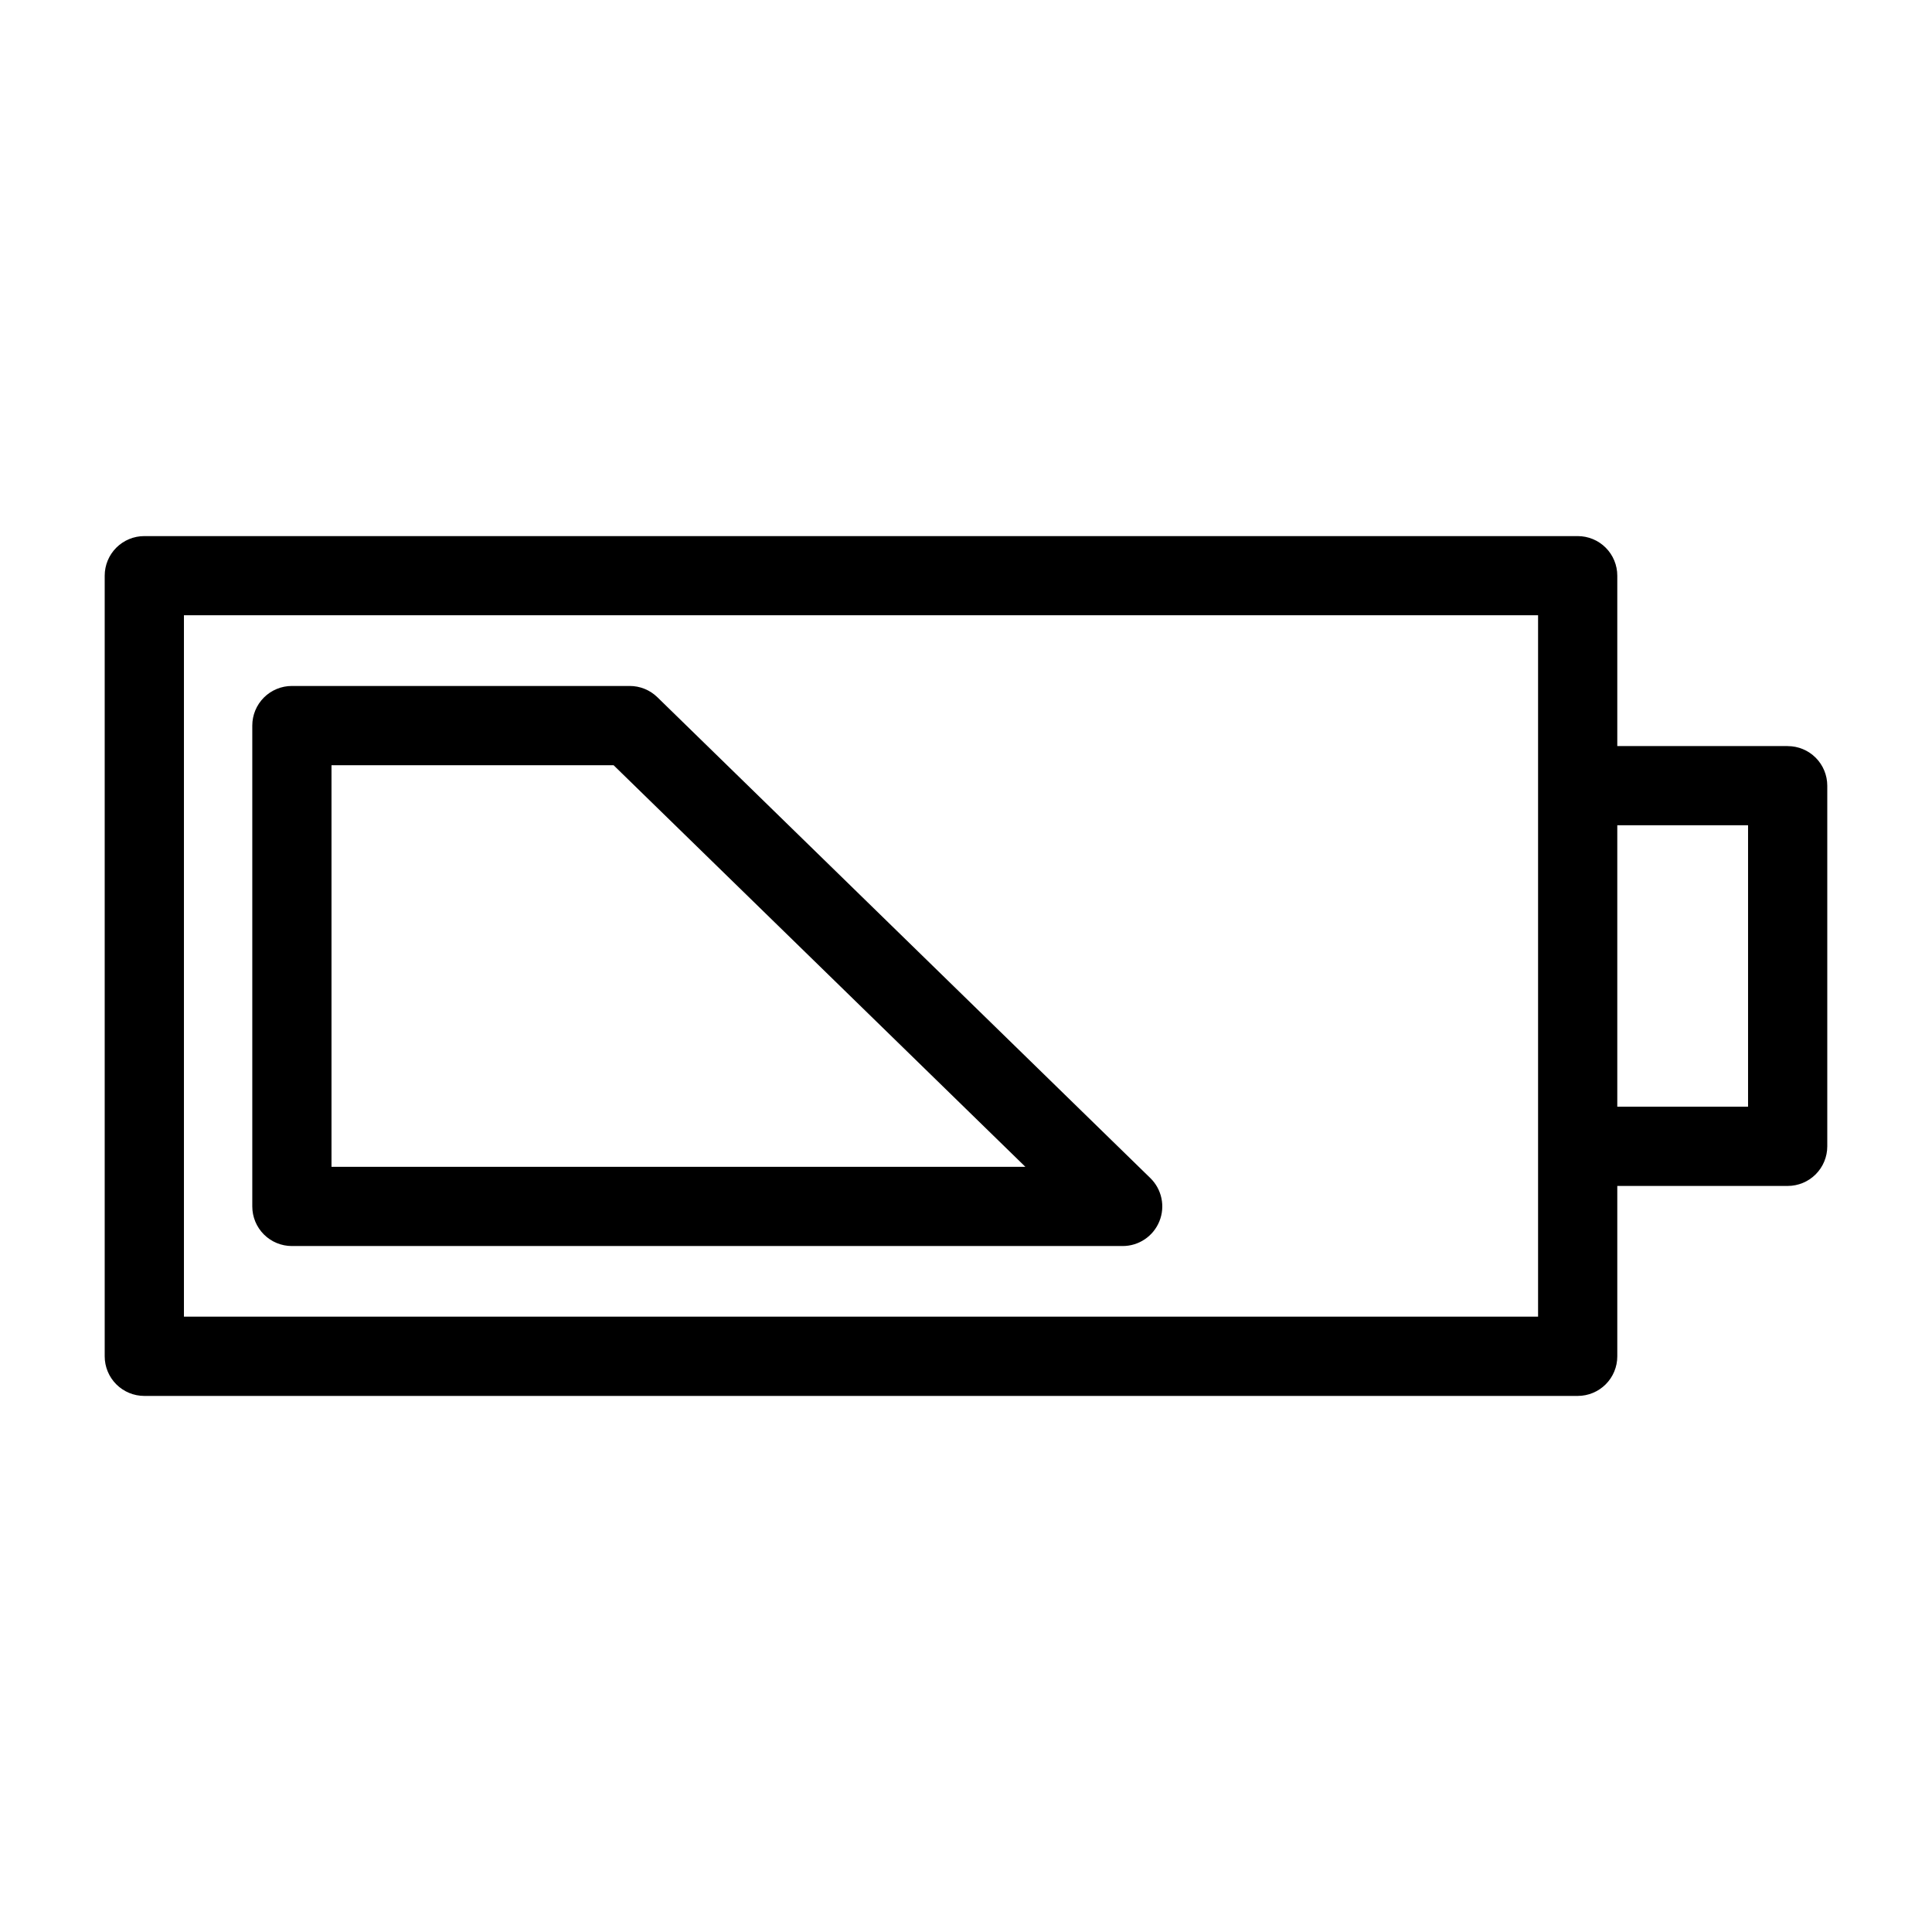
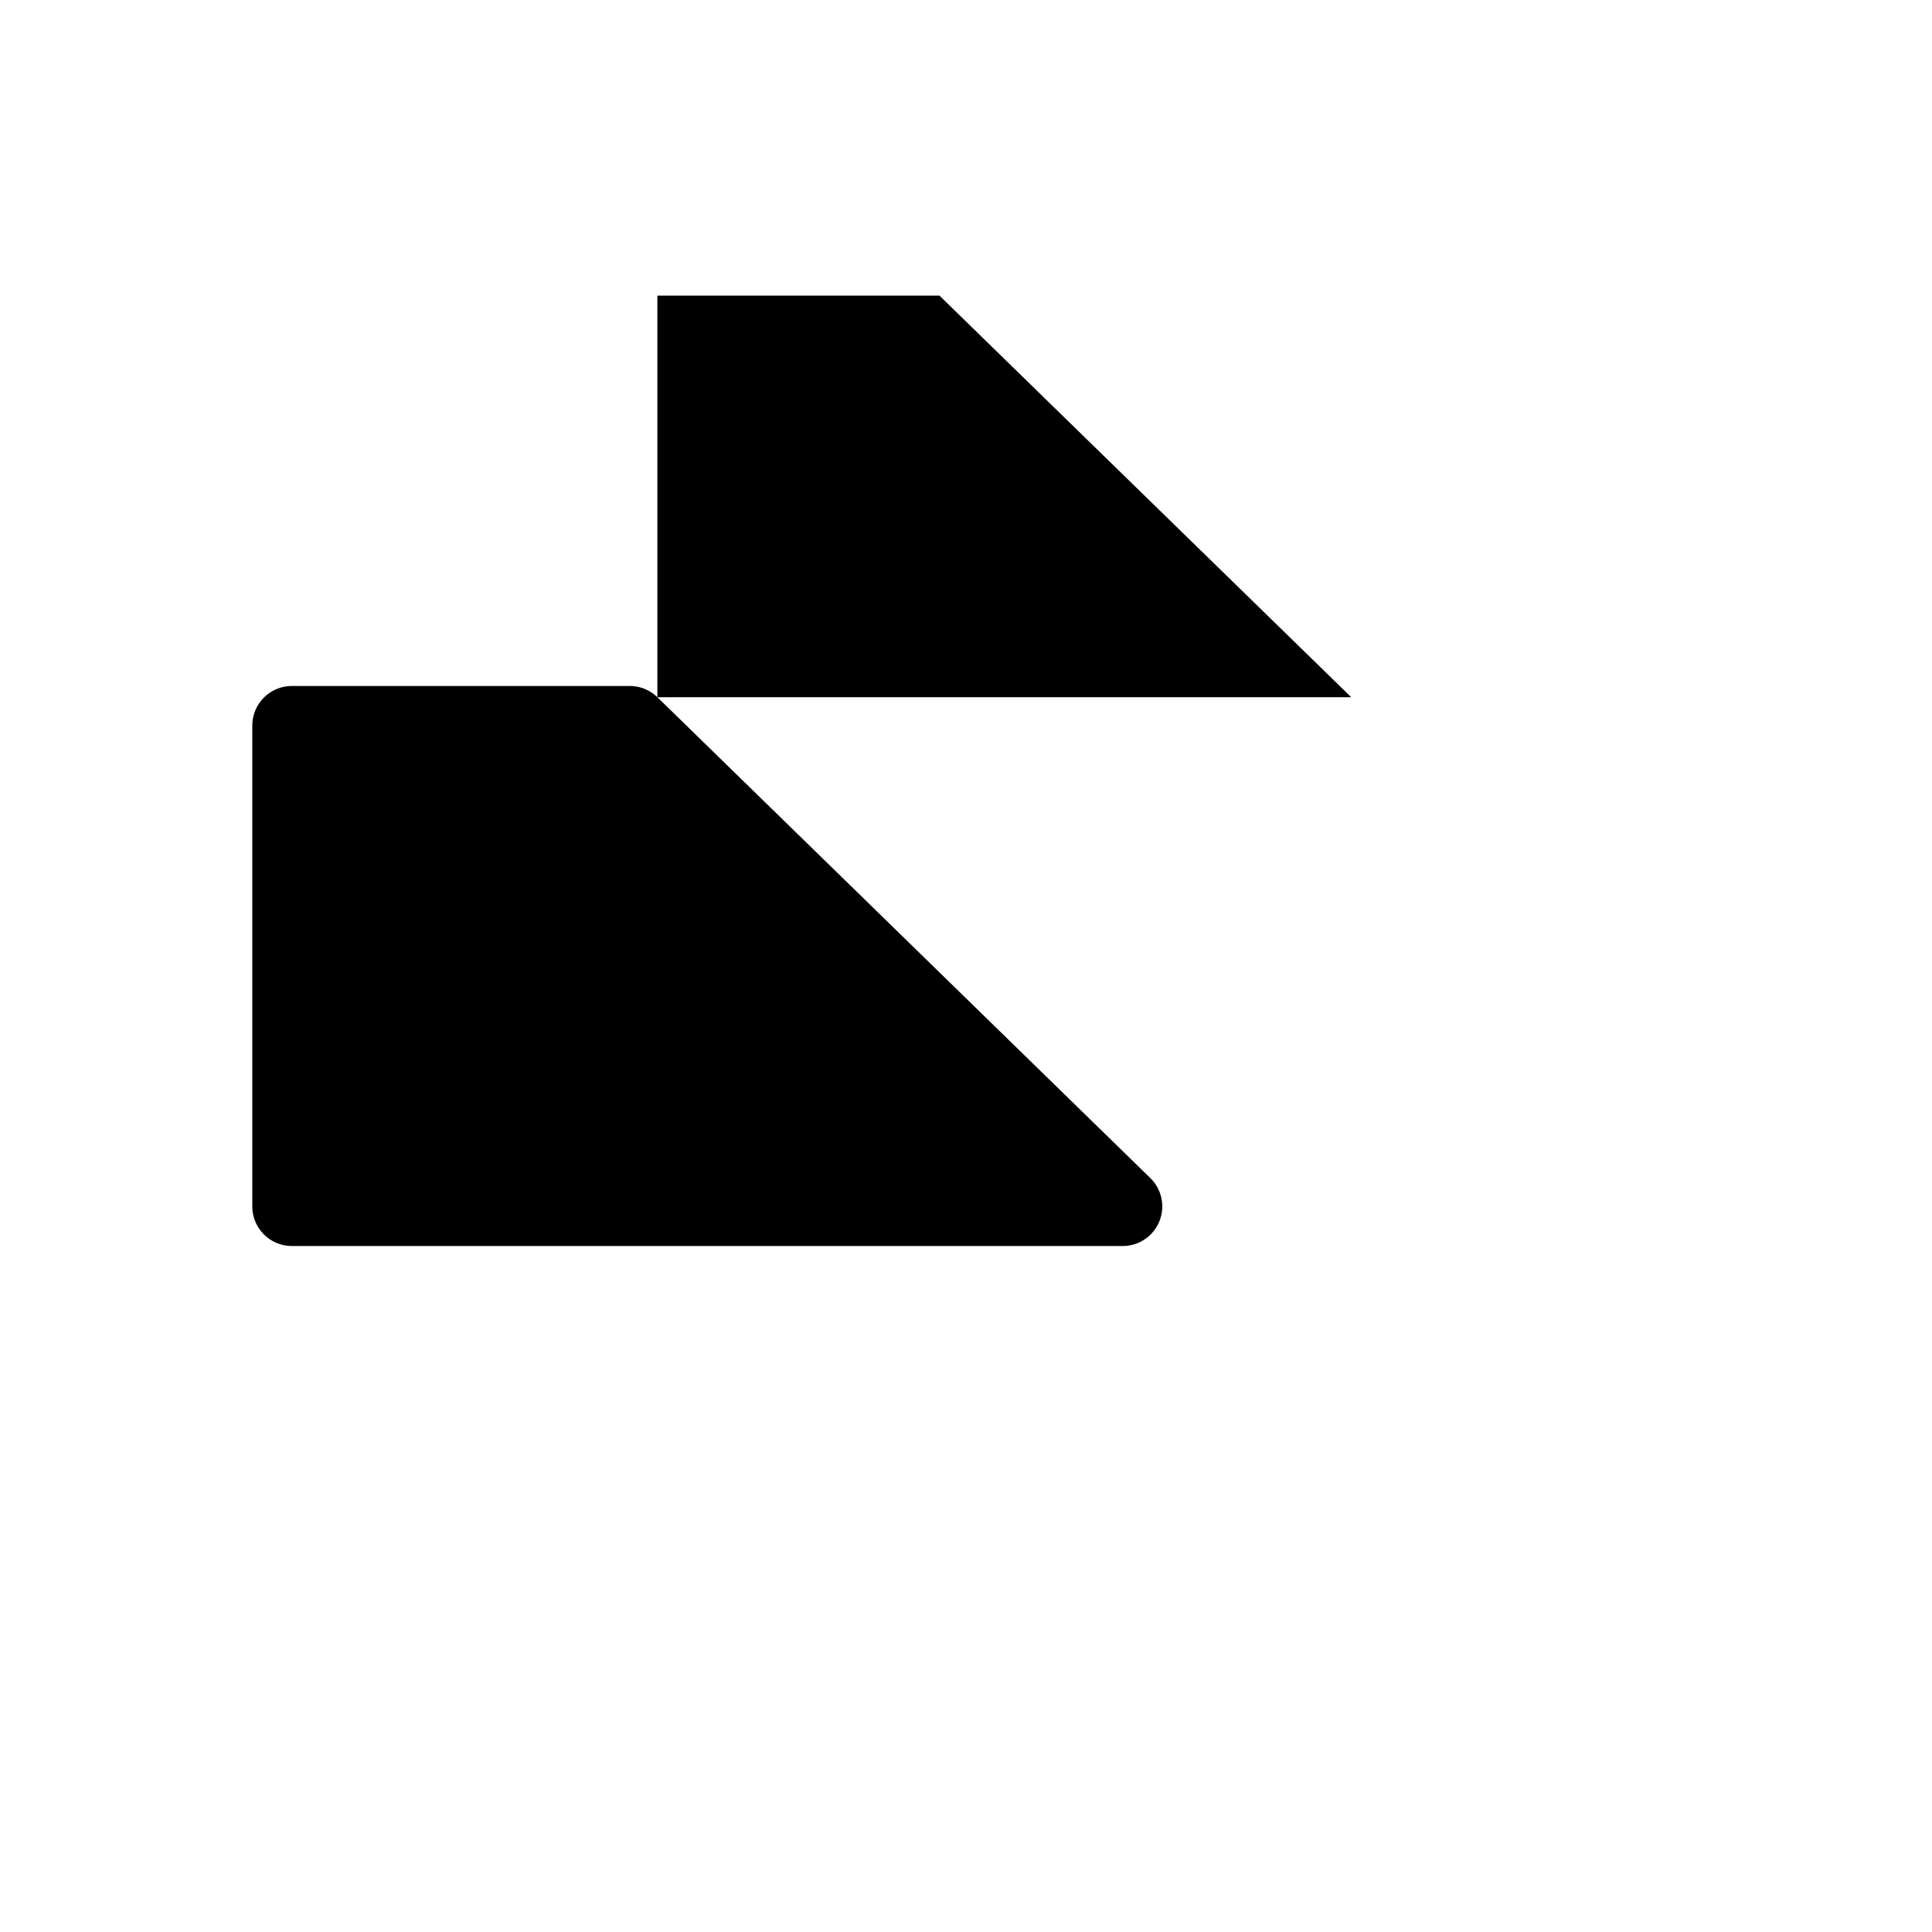
<svg xmlns="http://www.w3.org/2000/svg" fill="#000000" width="800px" height="800px" version="1.1" viewBox="144 144 512 512">
  <g>
-     <path d="m617.75 341.72h-45.152v-45.152c0.004-2.785-1.102-5.457-3.07-7.426s-4.641-3.074-7.426-3.07h-379.86c-2.785-0.004-5.453 1.102-7.422 3.07s-3.074 4.641-3.074 7.426v206.87c0 2.781 1.105 5.453 3.074 7.422s4.637 3.074 7.422 3.074h379.86c2.785 0 5.457-1.105 7.426-3.074s3.074-4.641 3.07-7.422v-45.152h45.152c2.785 0 5.453-1.105 7.422-3.074s3.074-4.641 3.074-7.422v-95.57c0-2.785-1.105-5.457-3.074-7.426s-4.637-3.074-7.422-3.07zm-66.145 151.21h-358.86v-185.88l358.86 0.004v185.88zm55.648-55.648-34.656 0.004v-74.582h34.656z" />
-     <path d="m318.21 328.77c-1.961-1.914-4.59-2.984-7.332-2.981h-89.523c-2.781-0.004-5.453 1.102-7.422 3.07s-3.074 4.641-3.074 7.426v127.43c0 2.785 1.105 5.457 3.074 7.426s4.641 3.074 7.422 3.07h220.17c4.269 0 8.109-2.586 9.719-6.539s0.664-8.488-2.391-11.469zm-86.359 124.45v-106.43h74.754l109.13 106.43z" />
+     <path d="m318.21 328.77c-1.961-1.914-4.59-2.984-7.332-2.981h-89.523c-2.781-0.004-5.453 1.102-7.422 3.07s-3.074 4.641-3.074 7.426v127.43c0 2.785 1.105 5.457 3.074 7.426s4.641 3.074 7.422 3.07h220.17c4.269 0 8.109-2.586 9.719-6.539s0.664-8.488-2.391-11.469zv-106.43h74.754l109.13 106.43z" />
  </g>
</svg>